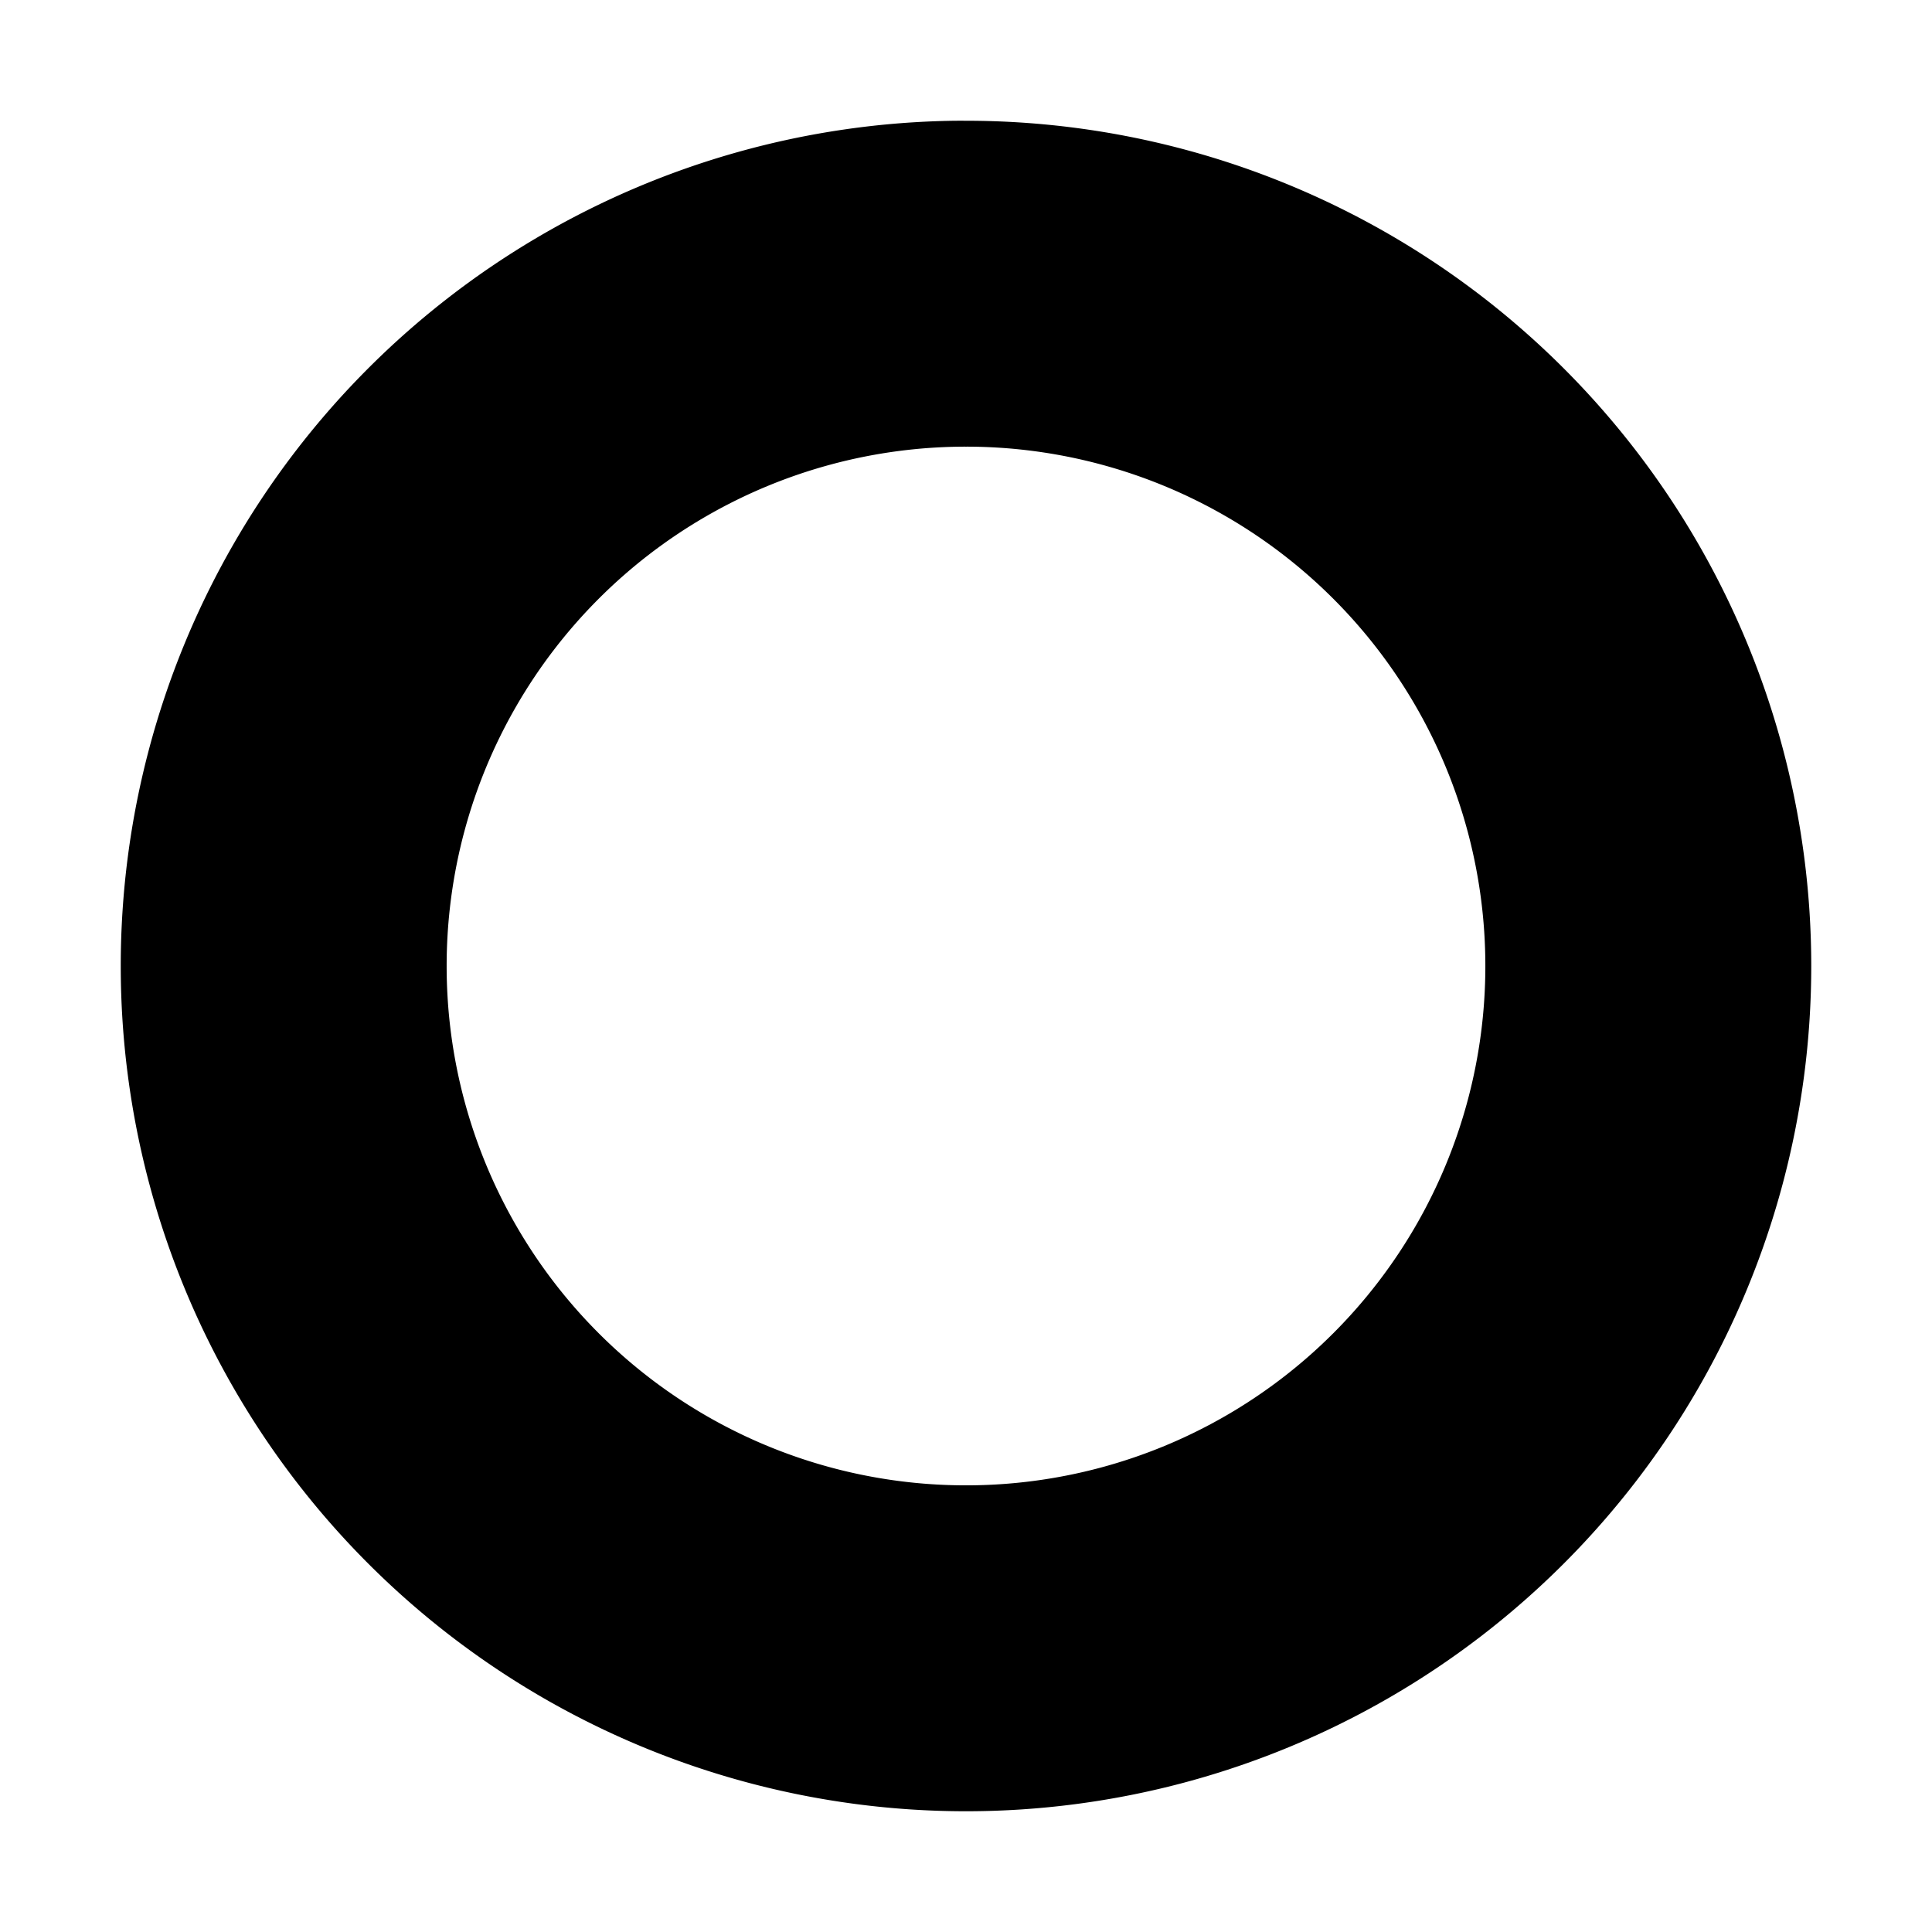
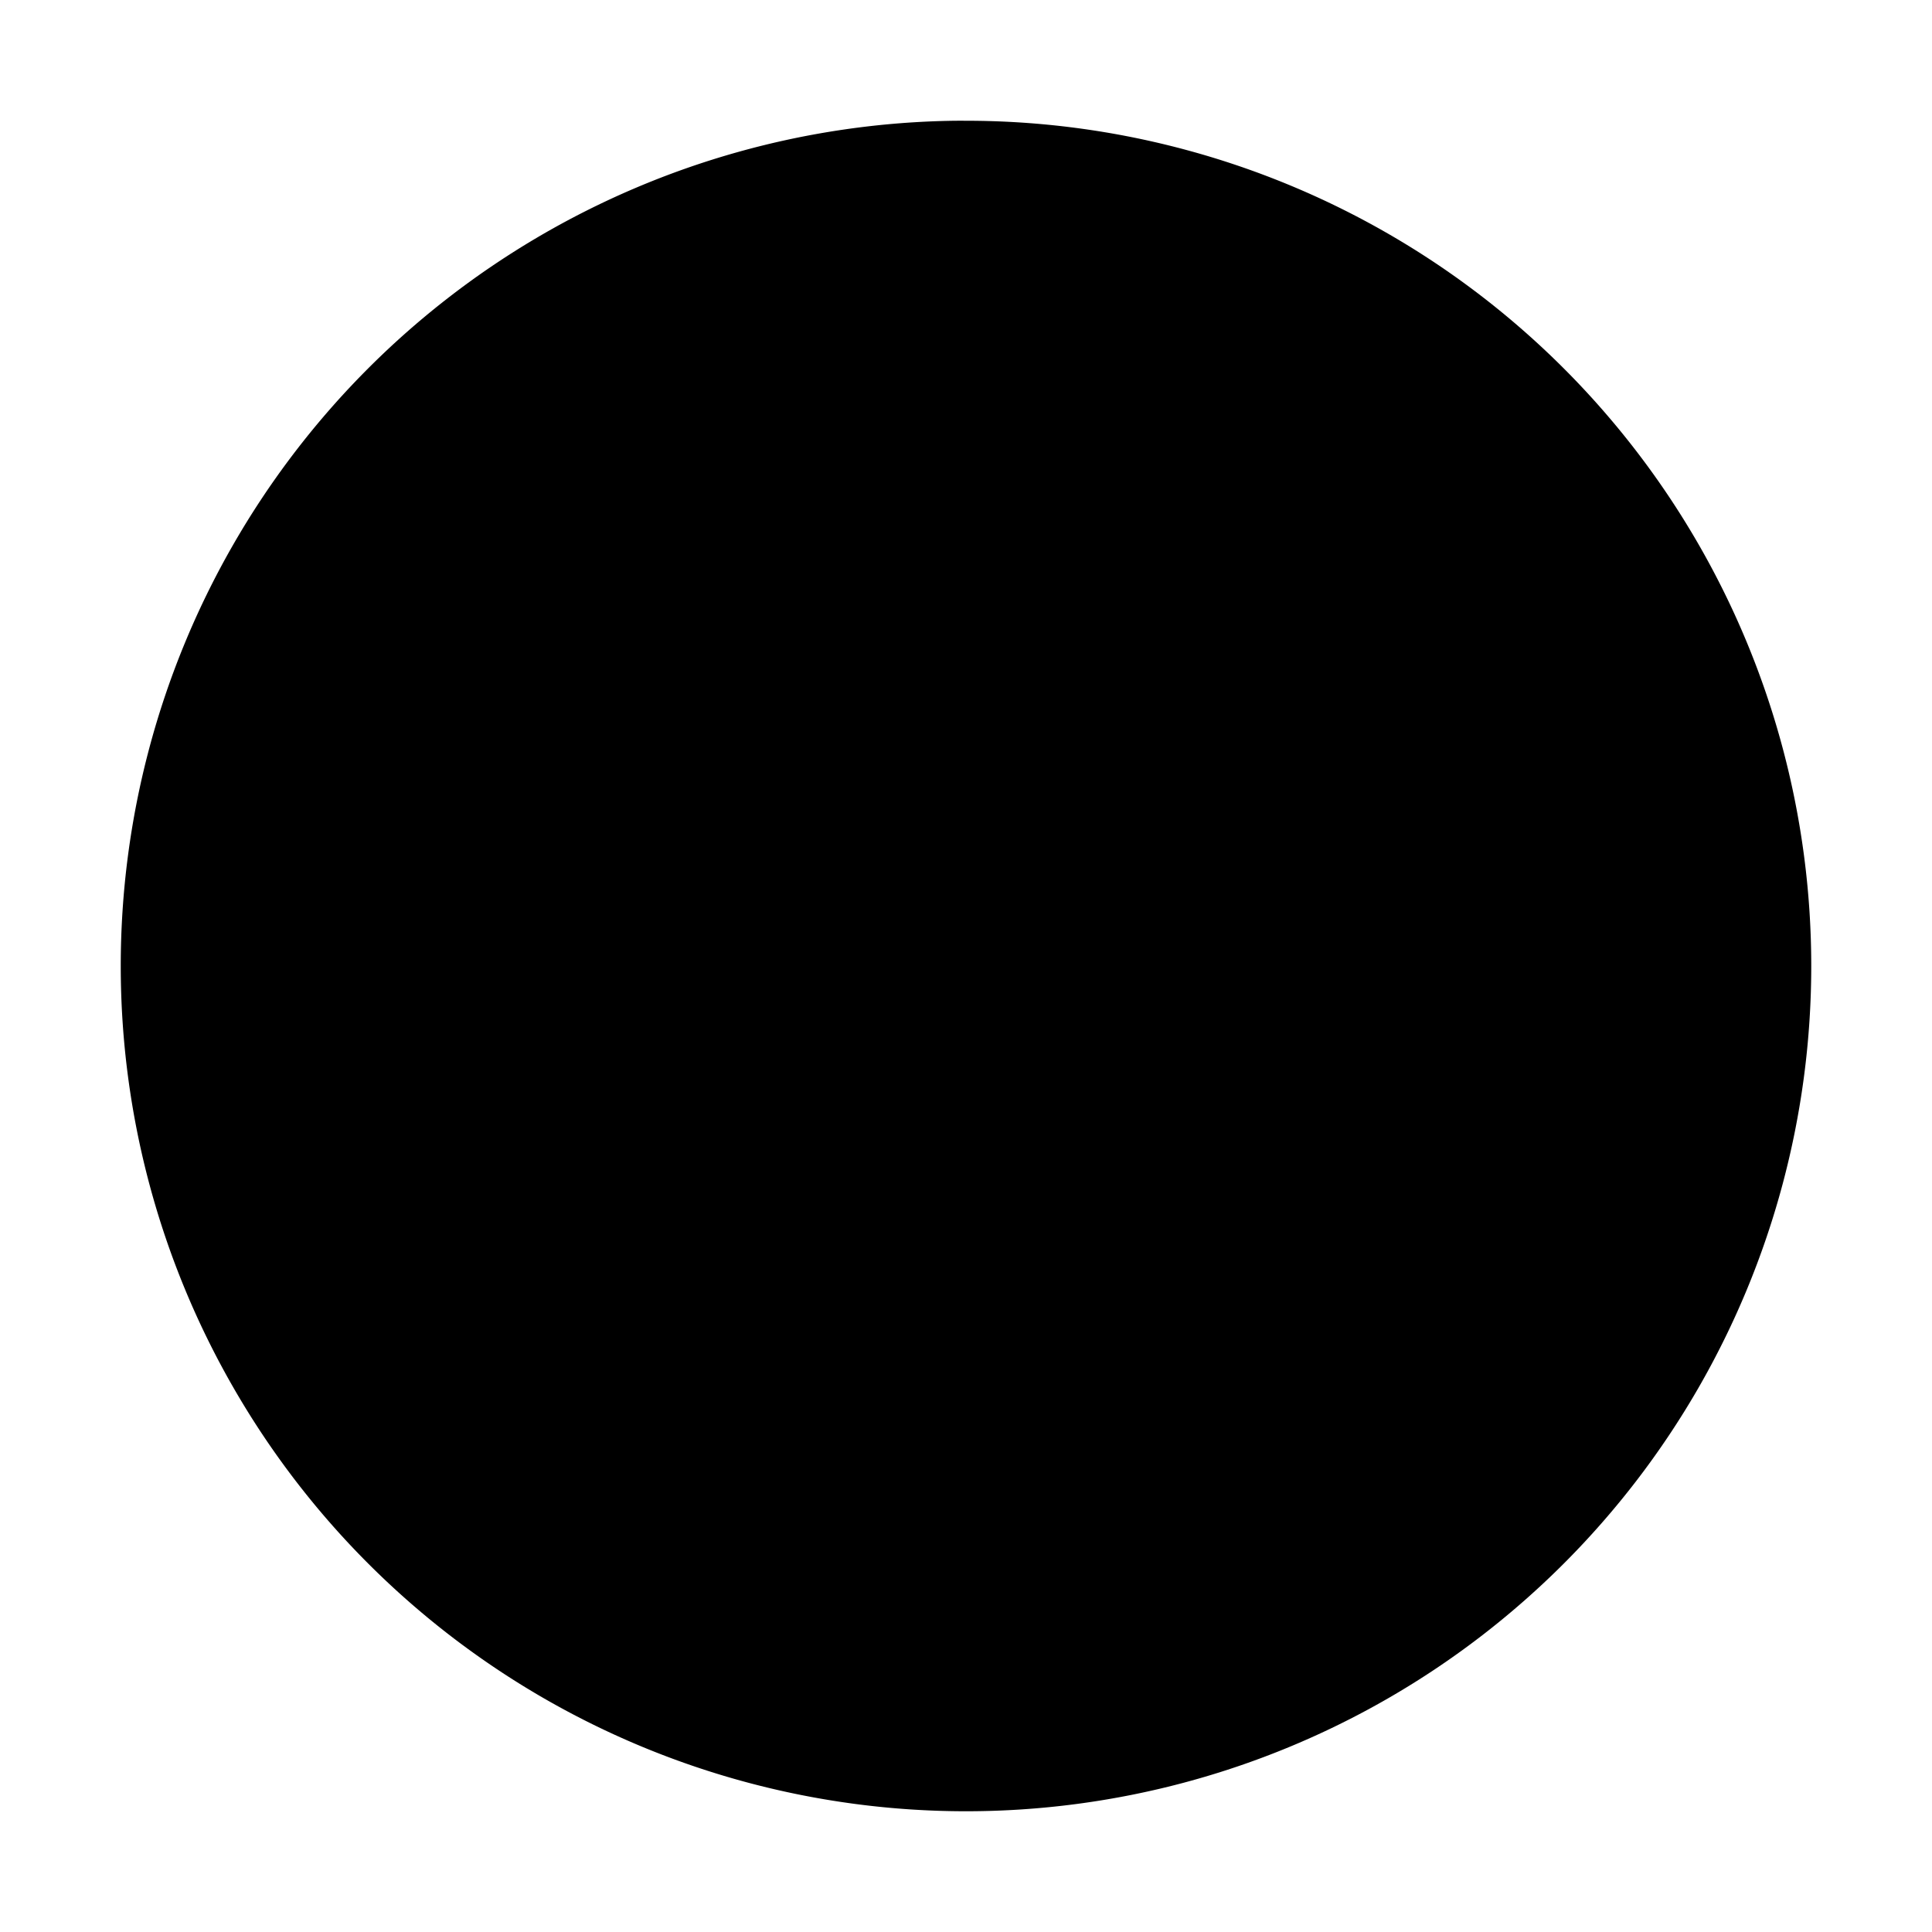
<svg xmlns="http://www.w3.org/2000/svg" width="16" height="16" version="1.1" viewBox="0 0 16 16">
-   <path d="m7.906 1a7 7 0 0 0-6.906 7 7 7 0 0 0 7 7 7 7 0 0 0 7-7 7 7 0 0 0-7-7 7 7 0 0 0-0.094 0zm0.094 2.699a4.3 4.3 0 0 1 4.301 4.301 4.3 4.3 0 0 1-4.301 4.301 4.3 4.3 0 0 1-4.301-4.301 4.3 4.3 0 0 1 4.301-4.301z" />
+   <path d="m7.906 1a7 7 0 0 0-6.906 7 7 7 0 0 0 7 7 7 7 0 0 0 7-7 7 7 0 0 0-7-7 7 7 0 0 0-0.094 0zm0.094 2.699z" />
</svg>